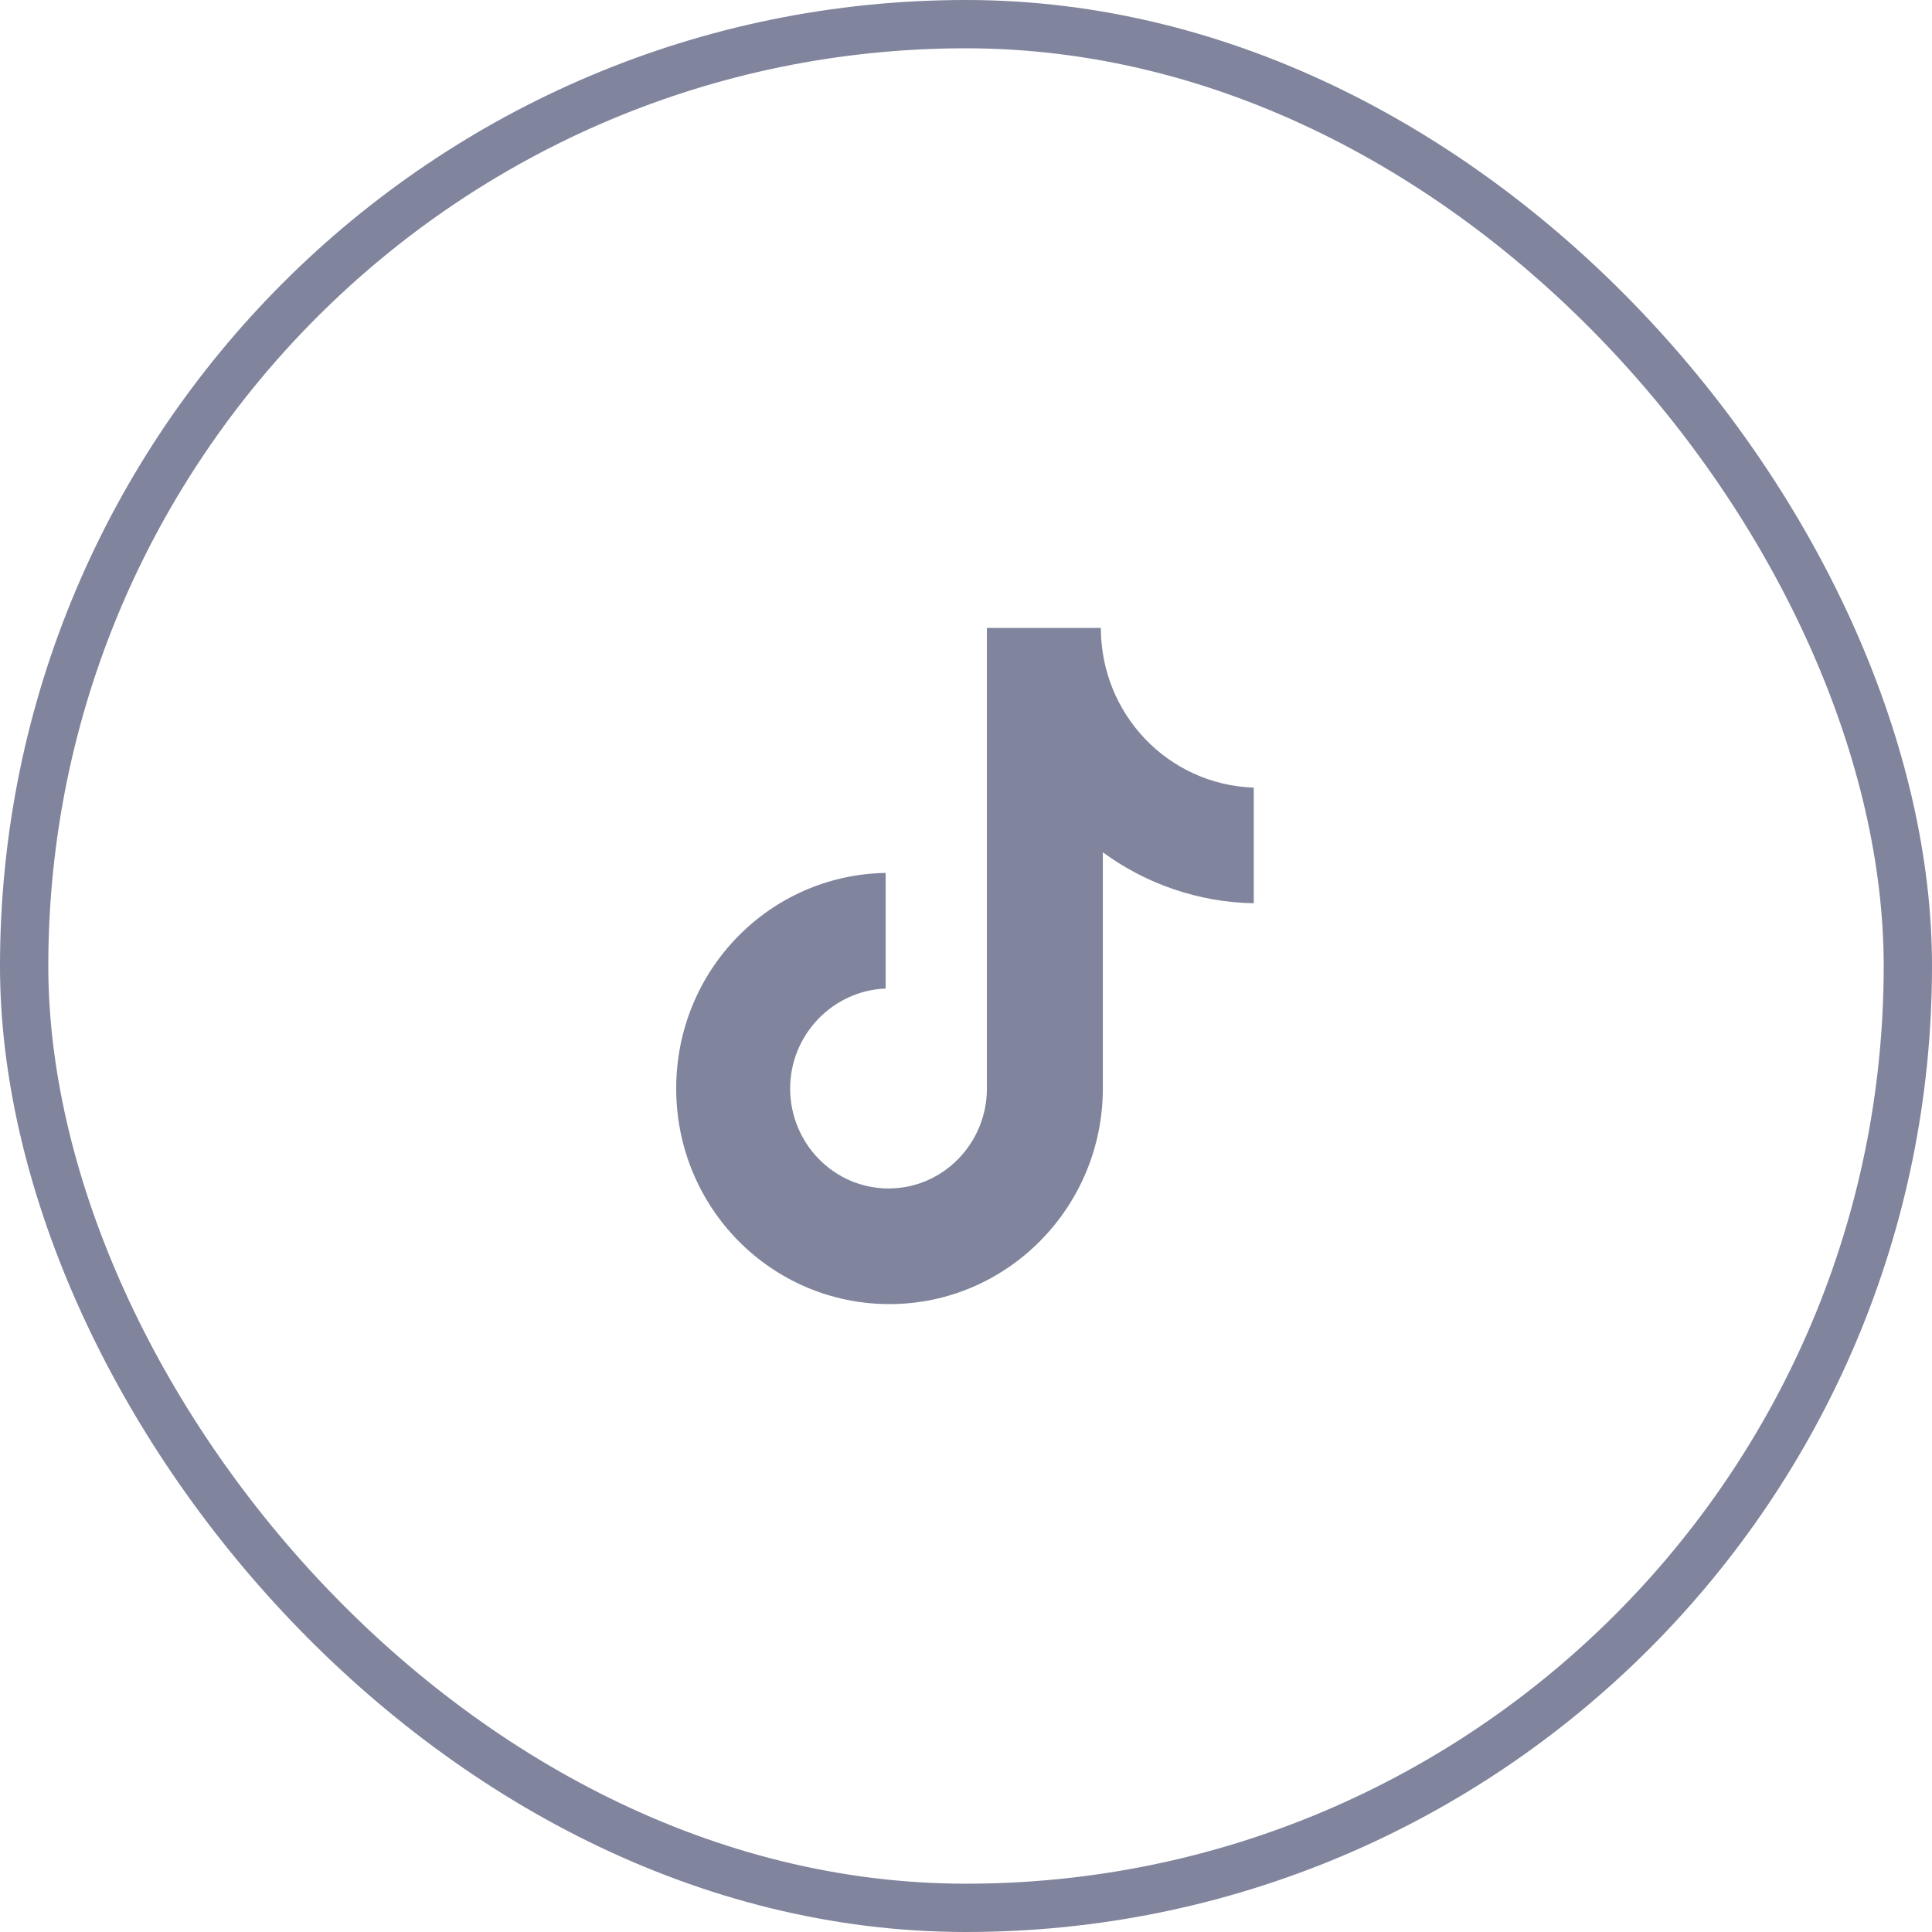
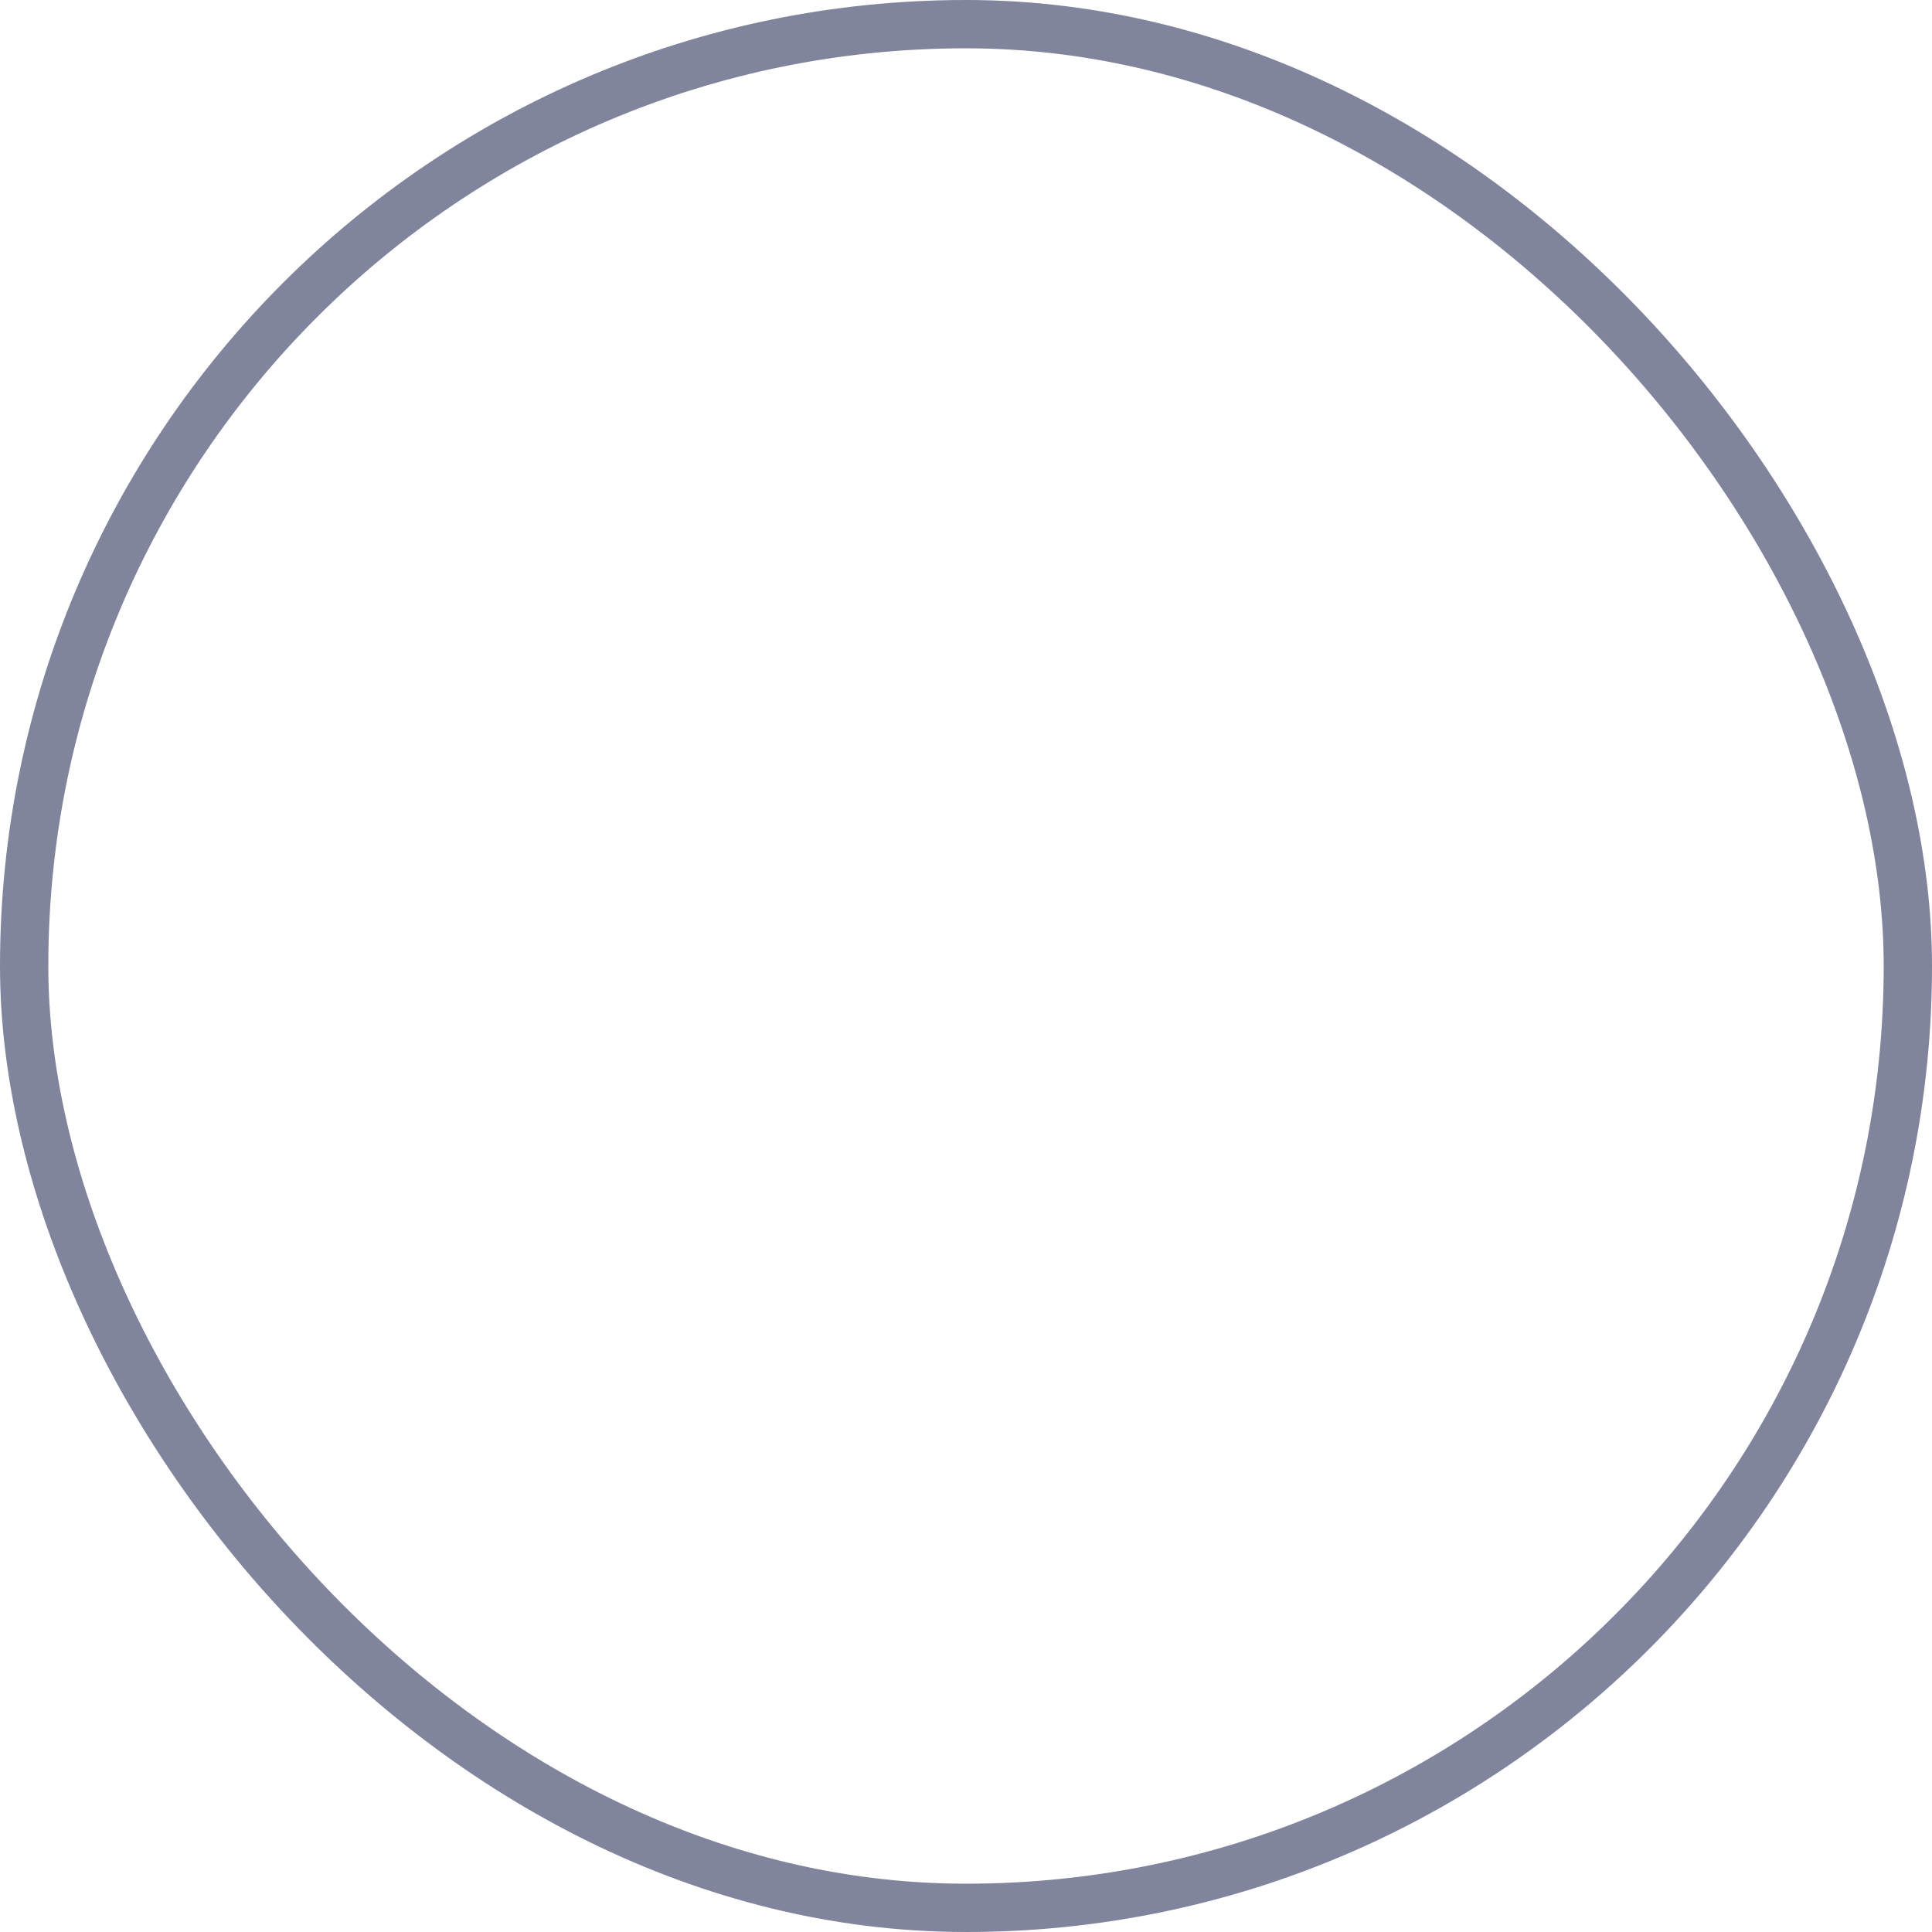
<svg xmlns="http://www.w3.org/2000/svg" width="40" height="40" viewBox="0 0 40 40" fill="none">
  <rect x="0.5" y="0.5" width="39" height="39" rx="19.5" stroke="#80849C" />
-   <path d="M22.792 13H20.433V22.536C20.433 23.672 19.525 24.606 18.396 24.606C17.267 24.606 16.359 23.672 16.359 22.536C16.359 21.42 17.247 20.507 18.336 20.467V18.073C15.936 18.113 14 20.081 14 22.536C14 25.012 15.976 27 18.416 27C20.856 27 22.833 24.991 22.833 22.536V17.646C23.72 18.296 24.809 18.681 25.958 18.701V16.307C24.184 16.246 22.792 14.786 22.792 13Z" fill="#80849C" />
</svg>